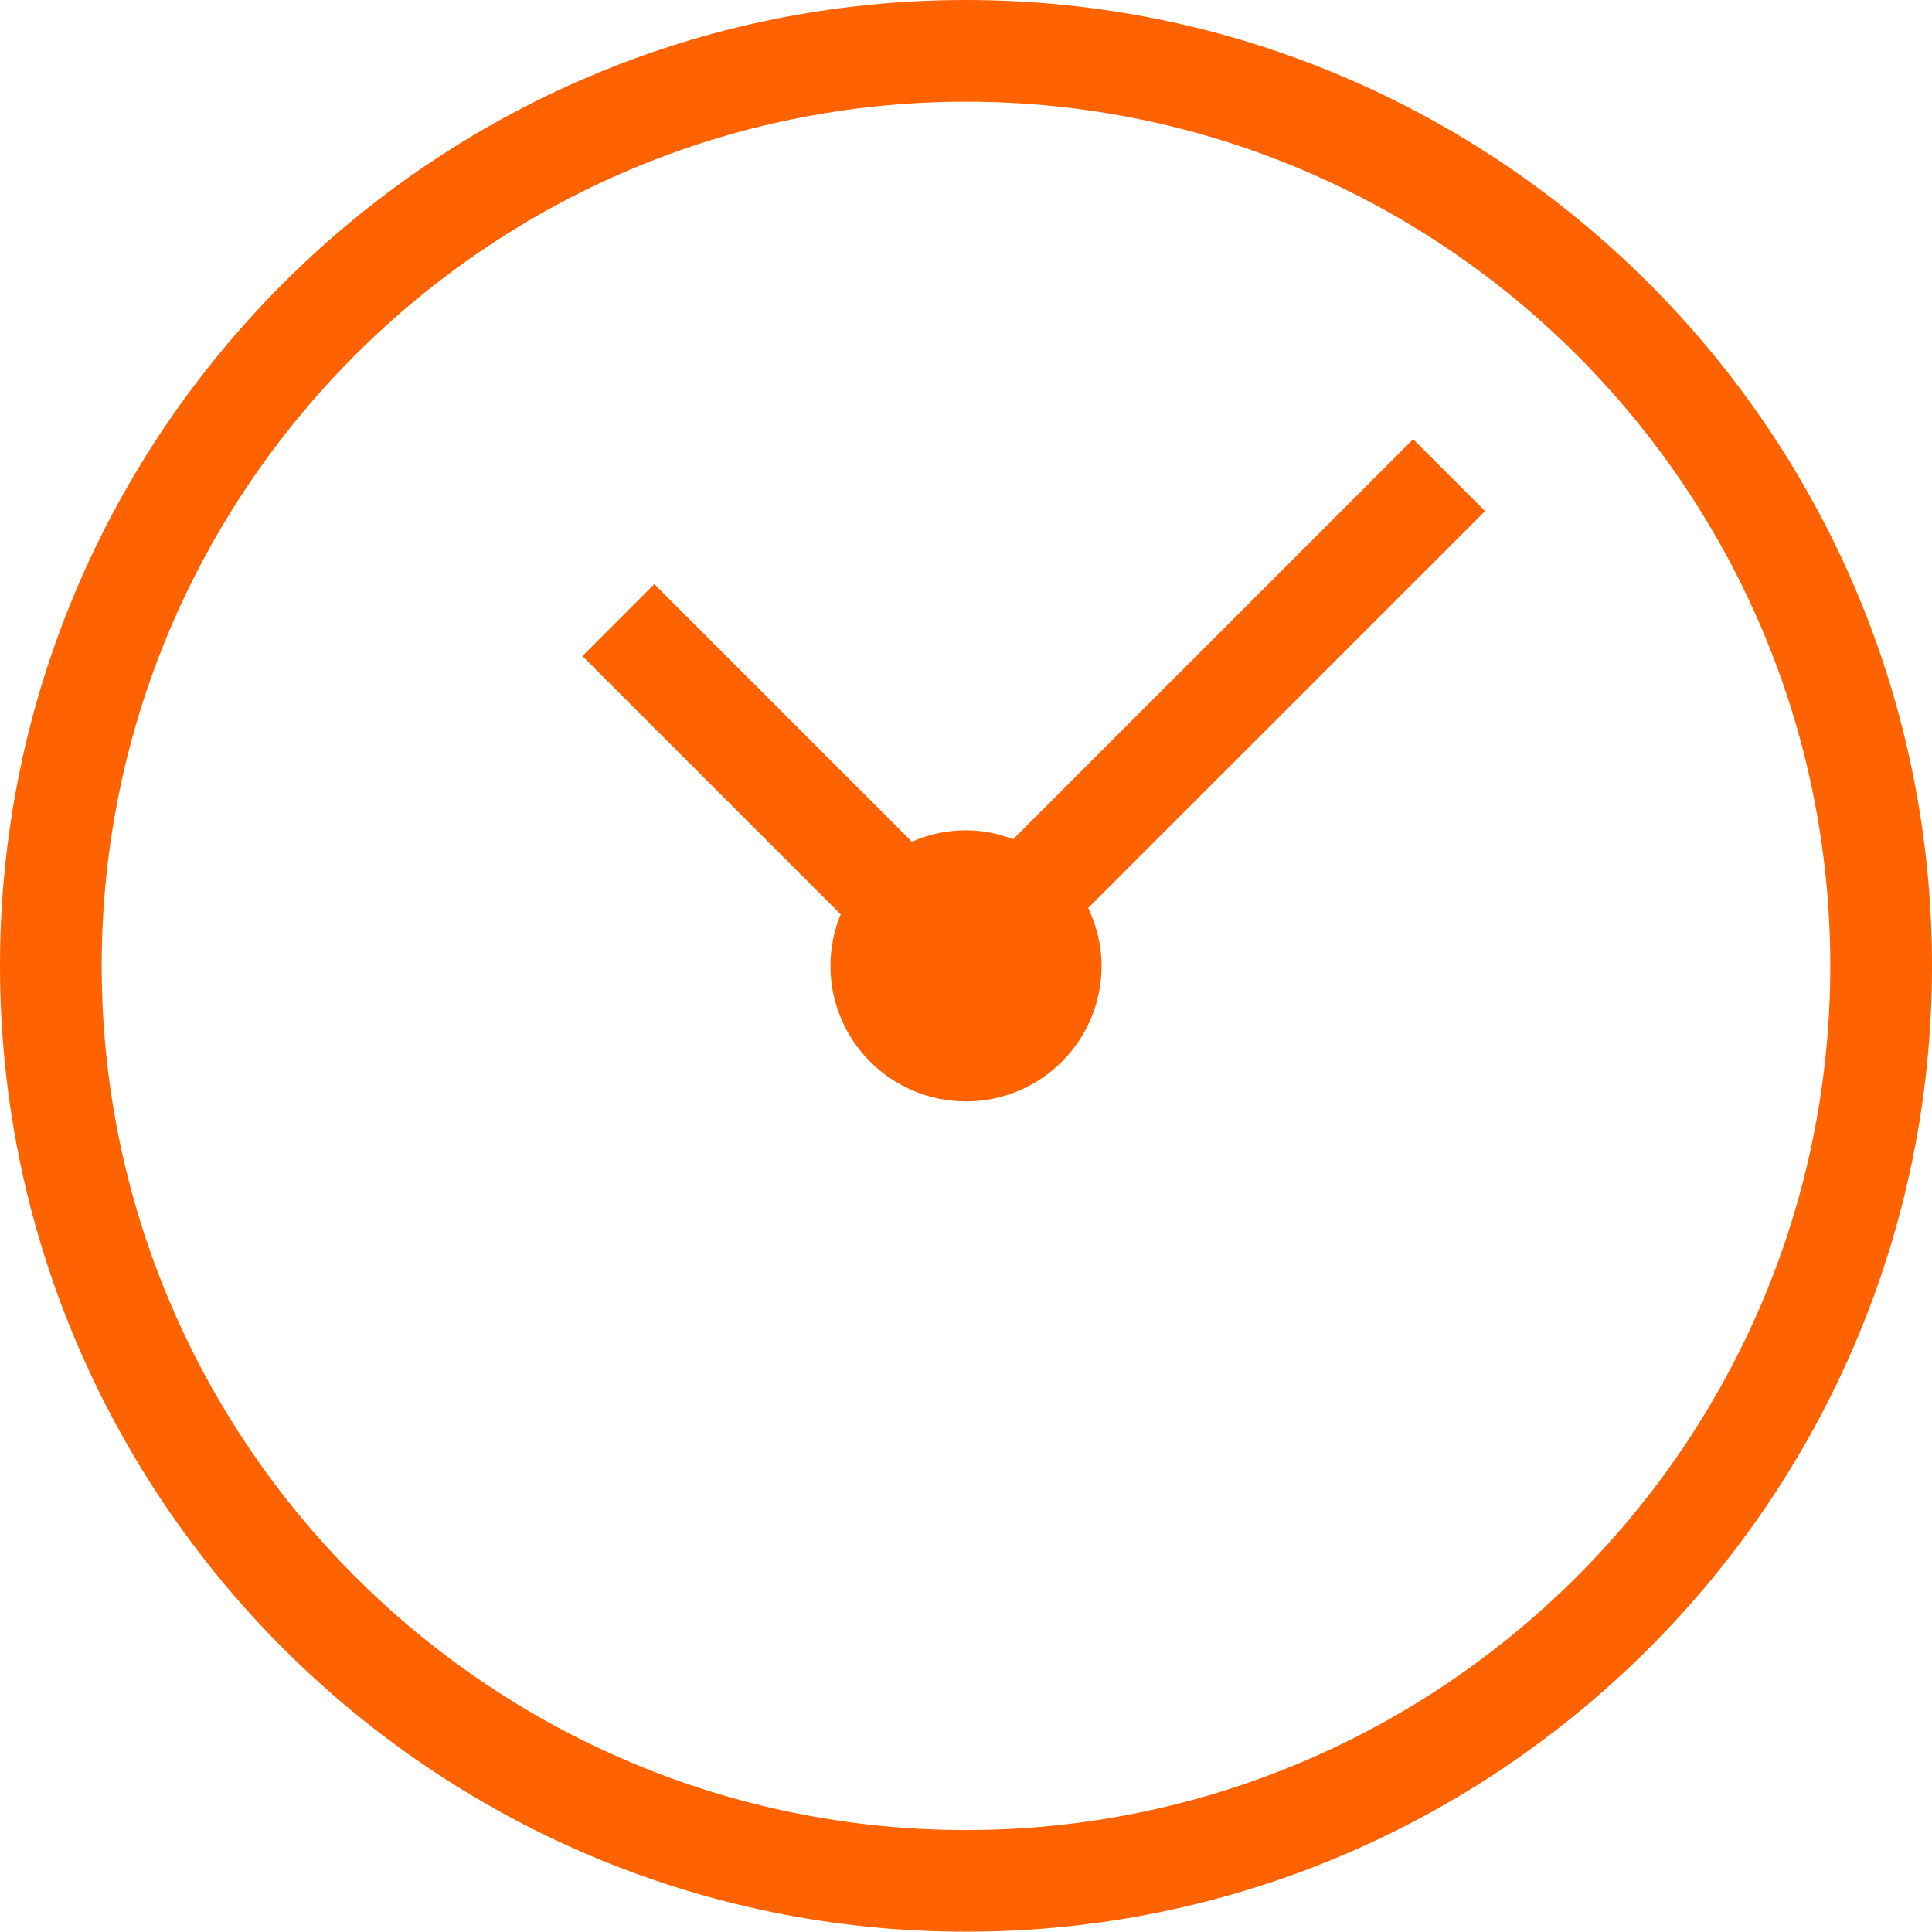
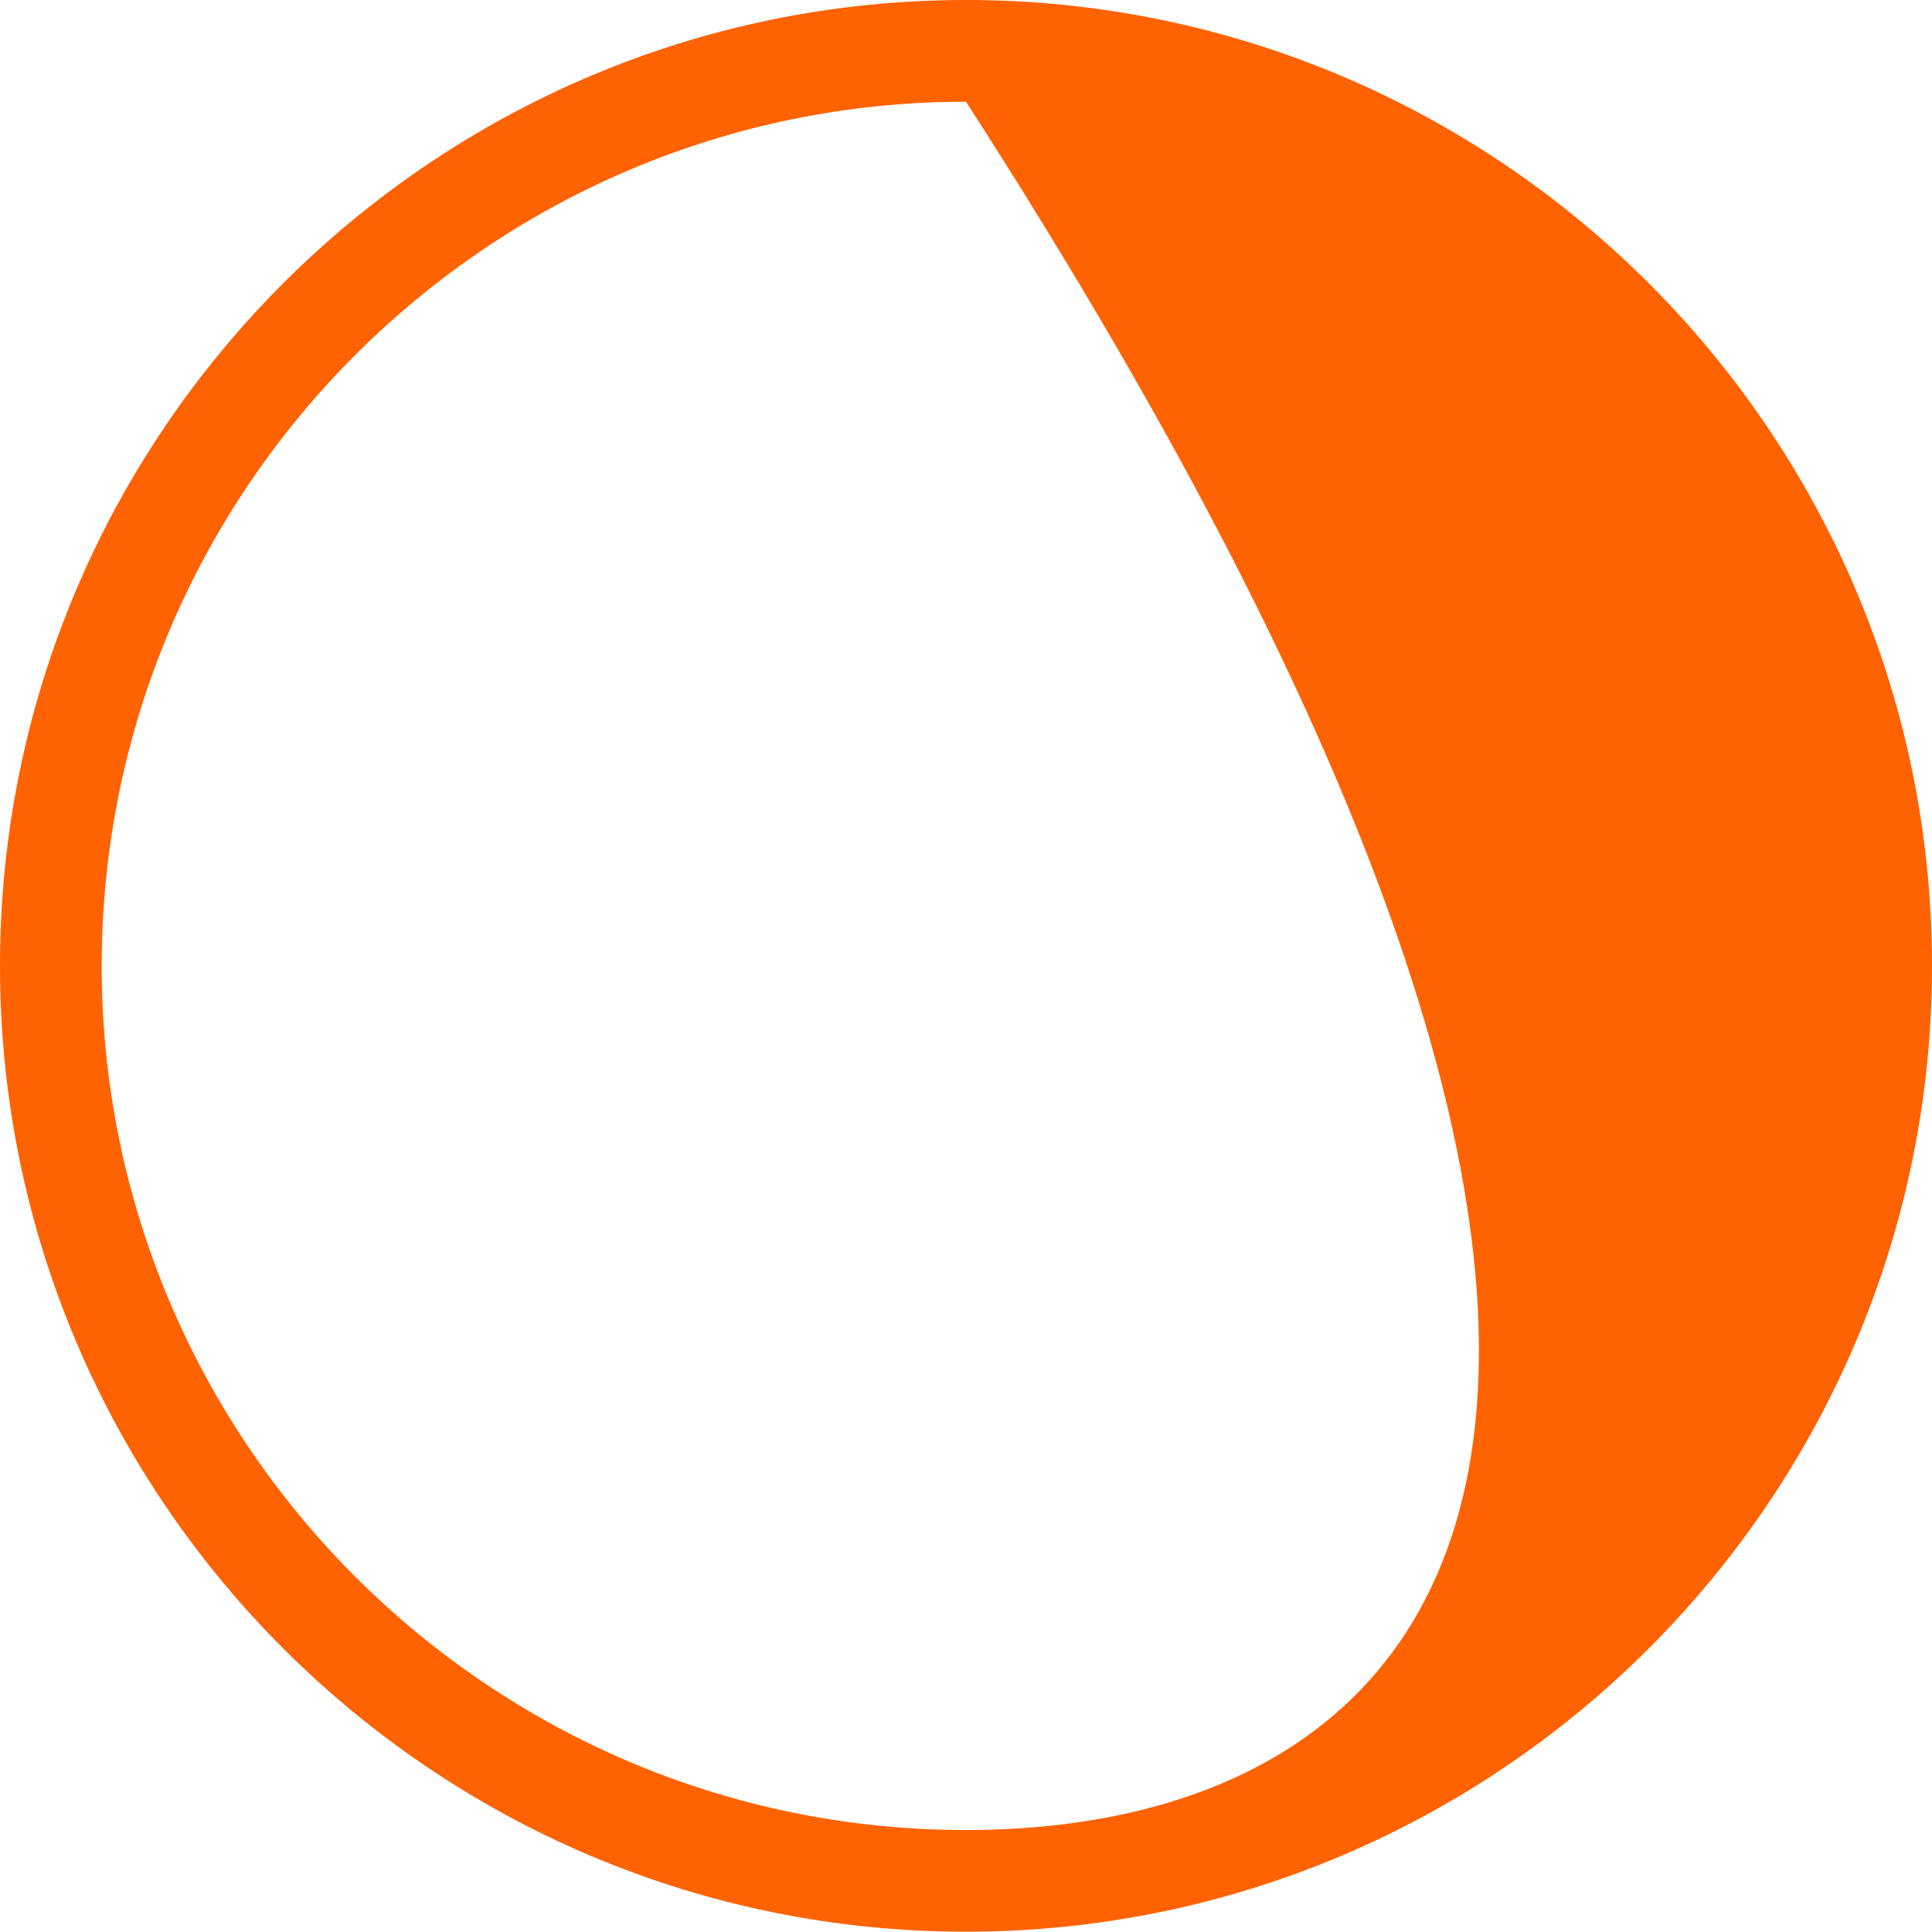
<svg xmlns="http://www.w3.org/2000/svg" width="50px" height="50px" viewBox="0 0 50 50" version="1.1">
  <title>Icon-Clock</title>
  <g id="Icon-Clock" stroke="none" stroke-width="1" fill="none" fill-rule="evenodd">
    <g id="Page-1" fill="#FF6200">
-       <path d="M25,47.361 C12.666,47.361 2.632,37.327 2.632,24.996 C2.632,12.664 12.666,2.632 25,2.632 C37.334,2.632 47.368,12.664 47.368,24.996 C47.368,37.327 37.334,47.361 25,47.361 M25,0 C11.215,0 0,11.213 0,24.996 C0,38.779 11.215,49.992 25,49.992 C38.785,49.992 50,38.779 50,24.996 C50,11.213 38.785,0 25,0" id="Fill-1" />
-       <path d="M36.573,11.367 L26.221,21.718 C25.839,21.576 25.431,21.488 25,21.488 C24.501,21.488 24.028,21.595 23.599,21.783 L16.934,15.118 L15.073,16.979 L21.757,23.663 C21.588,24.075 21.492,24.524 21.492,24.996 C21.492,26.933 23.063,28.504 25,28.504 C26.938,28.504 28.509,26.933 28.509,24.996 C28.509,24.458 28.378,23.954 28.162,23.498 L38.434,13.227 L36.573,11.367 Z" id="Fill-3" />
+       <path d="M25,47.361 C12.666,47.361 2.632,37.327 2.632,24.996 C2.632,12.664 12.666,2.632 25,2.632 C47.368,37.327 37.334,47.361 25,47.361 M25,0 C11.215,0 0,11.213 0,24.996 C0,38.779 11.215,49.992 25,49.992 C38.785,49.992 50,38.779 50,24.996 C50,11.213 38.785,0 25,0" id="Fill-1" />
    </g>
  </g>
</svg>